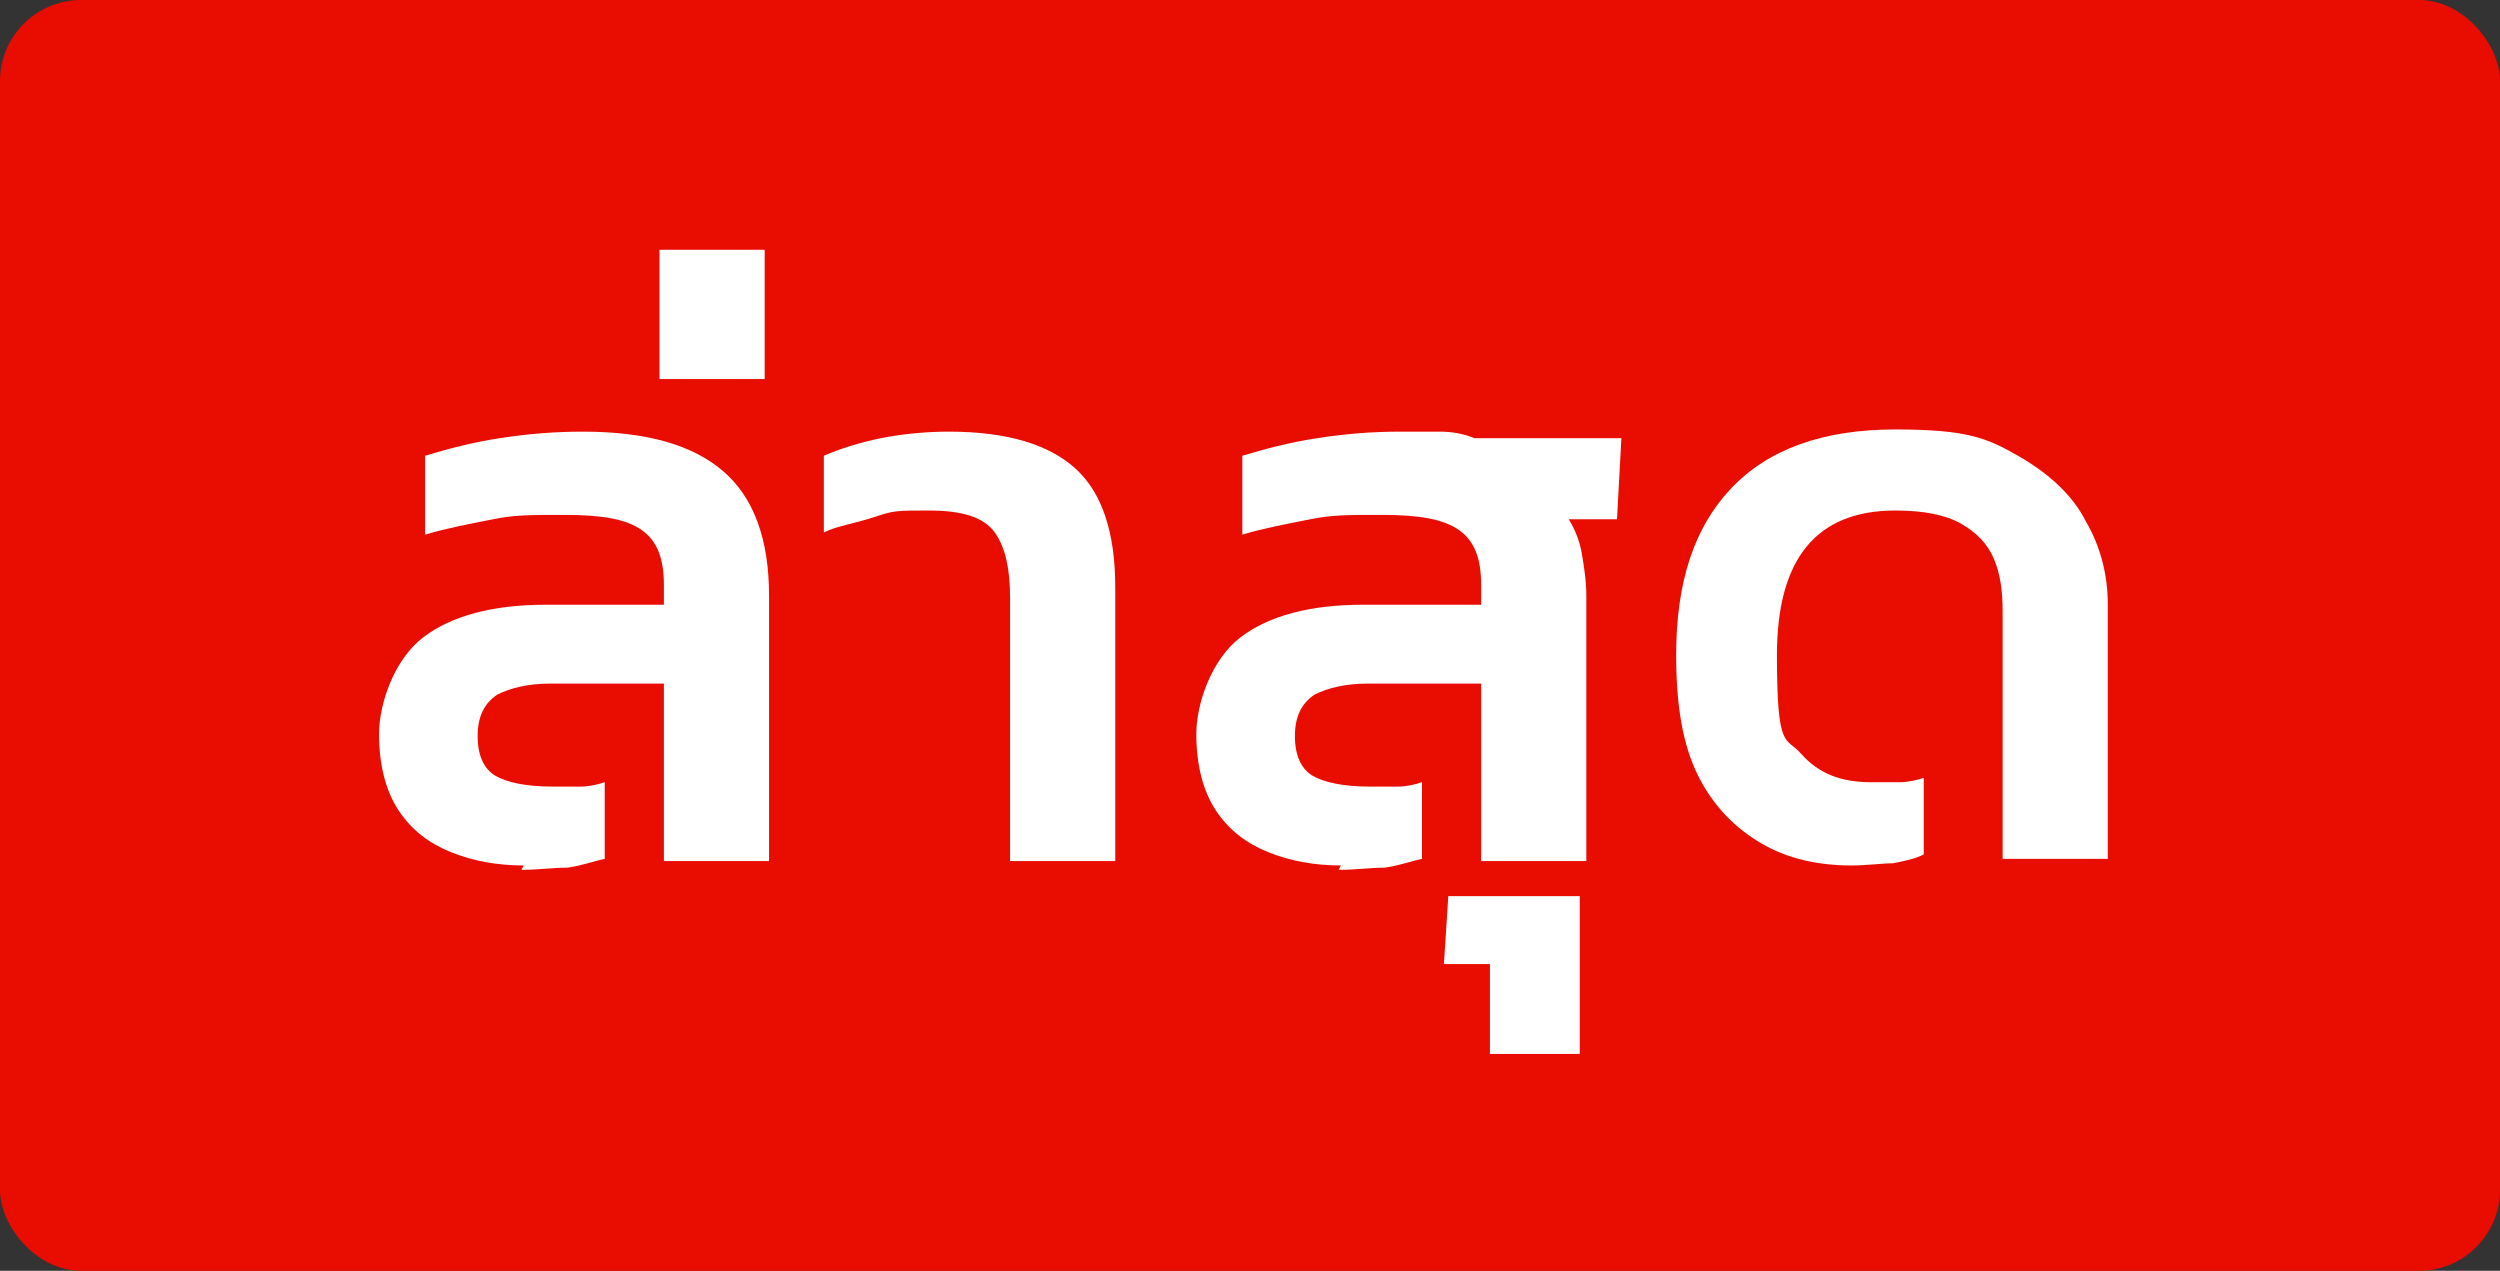
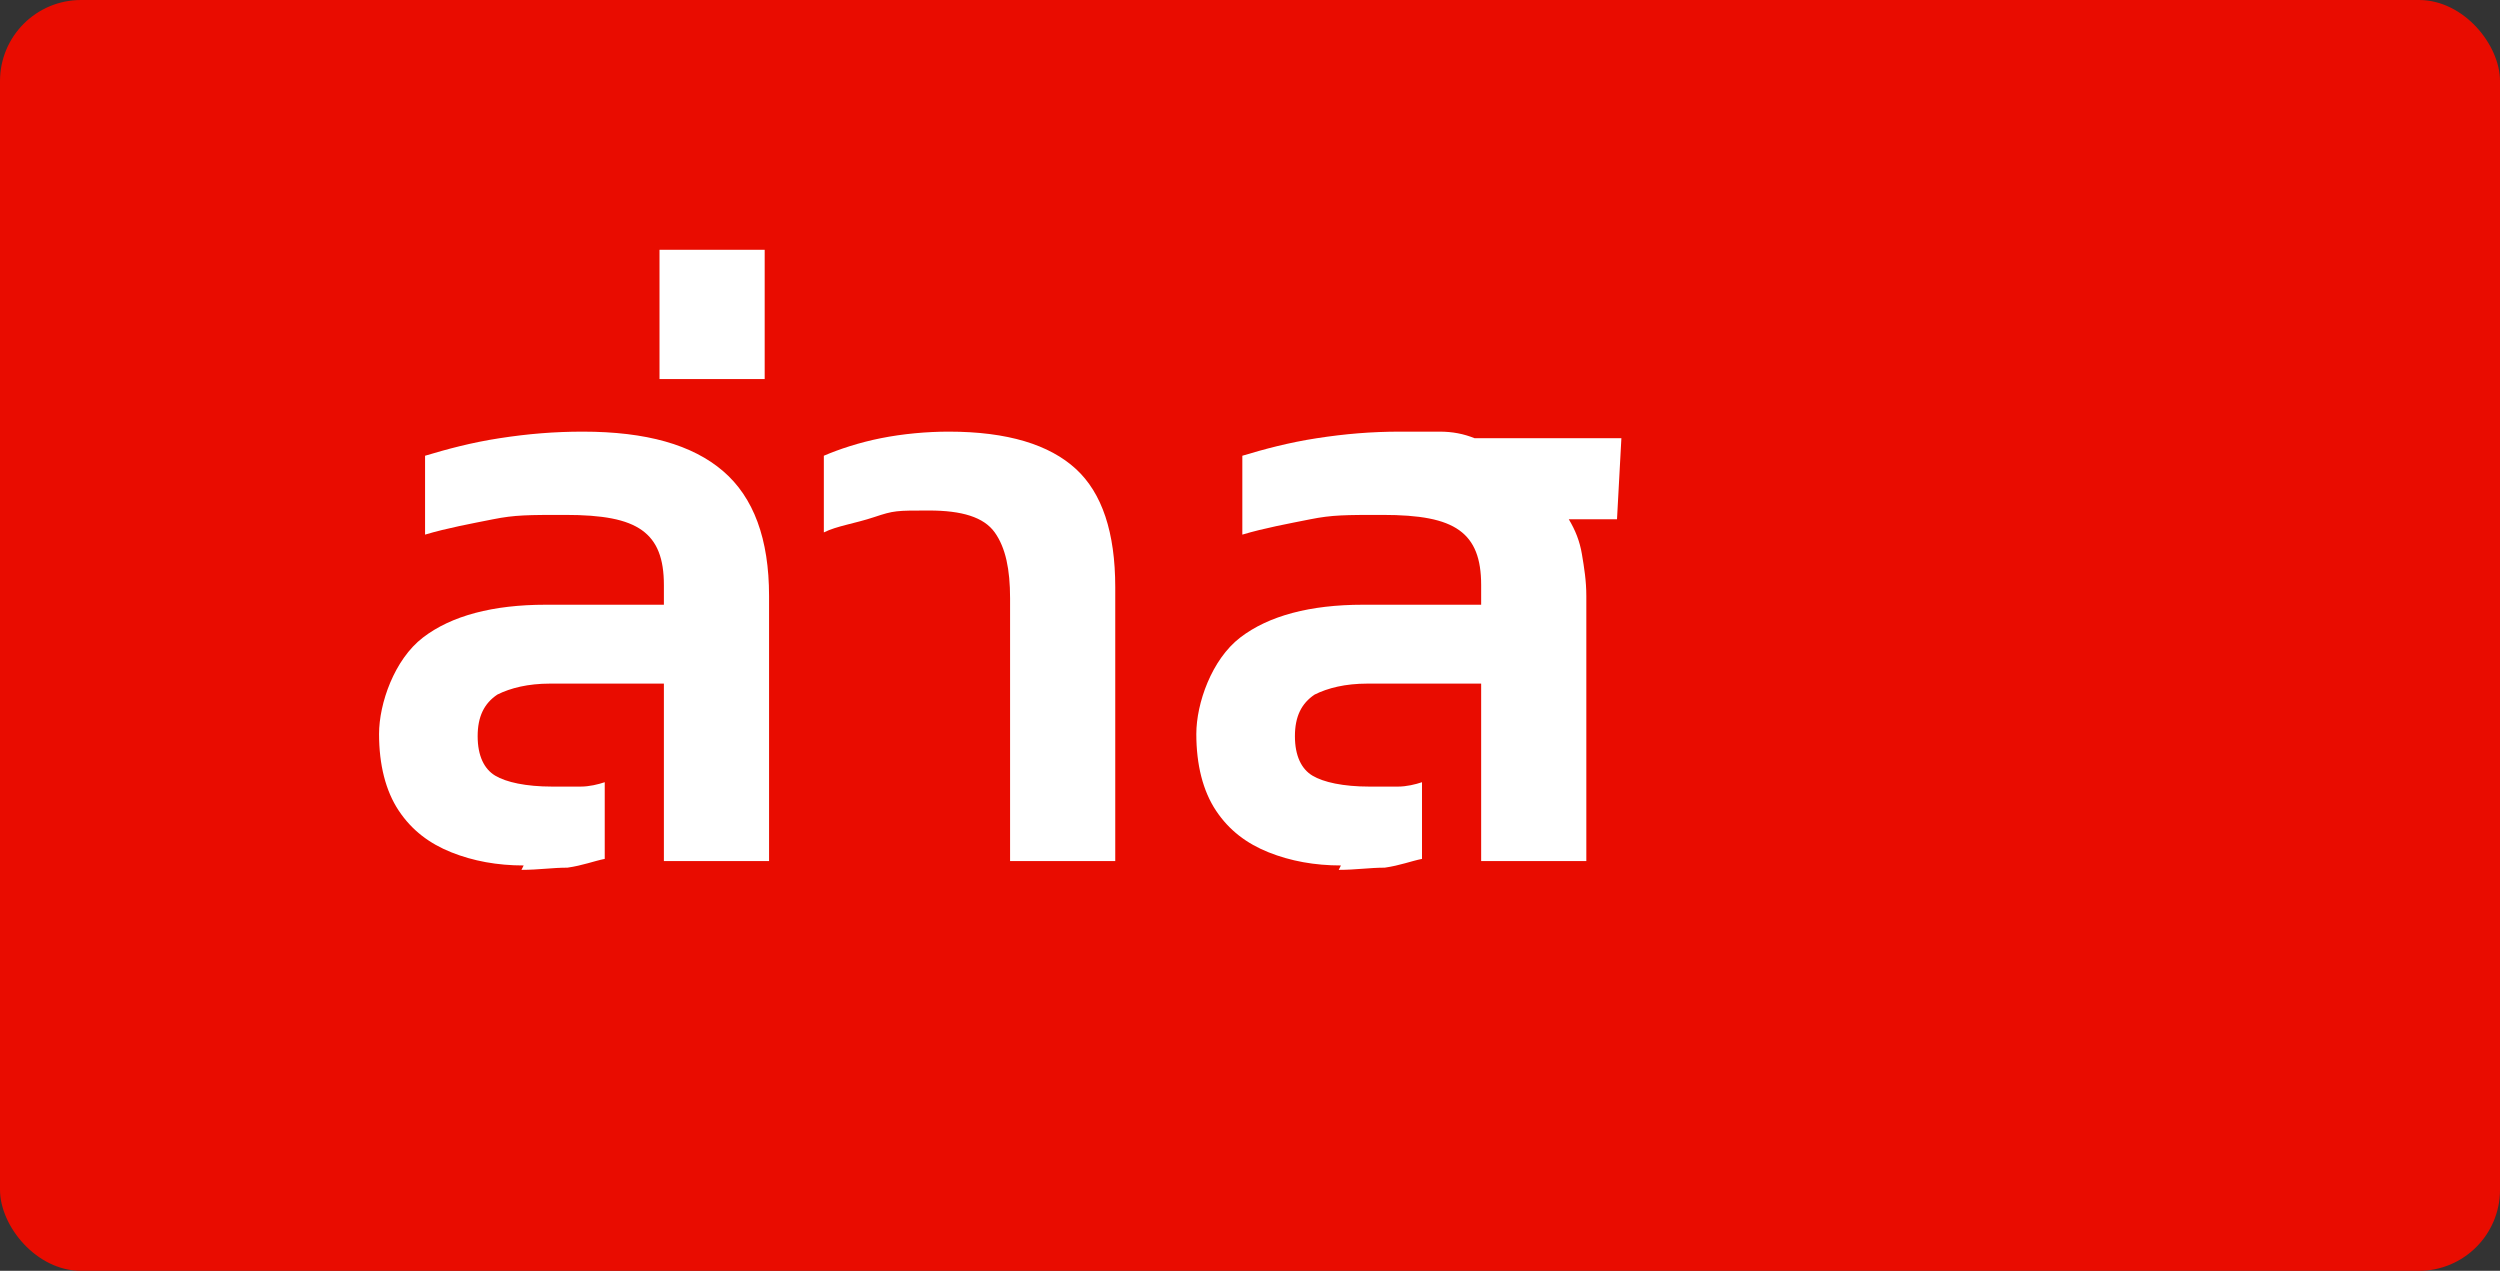
<svg xmlns="http://www.w3.org/2000/svg" id="Layer_1" data-name="Layer 1" viewBox="0 0 114.1 58">
  <rect x="0" y="0" width="114.1" height="58" fill="#333333" stroke="none" />
  <defs>
    <style>      .cls-1 {        fill: #e90c00;      }      .cls-1, .cls-2 {        stroke-width: 0px;      }      .cls-2 {        fill: #fff;      }    </style>
  </defs>
  <rect class="cls-1" width="114.1" height="58" rx="3.7" ry="3.7" />
  <g>
    <path class="cls-2" d="M23.9,39.5c-1.2,0-2.3-.2-3.3-.6-1-.4-1.8-1-2.4-1.9-.6-.9-.9-2.1-.9-3.5s.7-3.4,2-4.4c1.3-1,3.2-1.5,5.6-1.5h5.4v-.9c0-1.2-.3-2-1-2.5-.7-.5-1.8-.7-3.5-.7s-2.3,0-3.3.2c-1,.2-2.1.4-3.1.7v-3.6c1-.3,2.1-.6,3.4-.8,1.3-.2,2.5-.3,3.8-.3,2.9,0,5,.6,6.4,1.8,1.4,1.2,2.1,3.1,2.1,5.7v12.1h-4.8v-8.1h-5.2c-1,0-1.8.2-2.4.5-.6.4-.9,1-.9,1.9s.3,1.5.8,1.8c.5.3,1.4.5,2.6.5s.9,0,1.3,0c.4,0,.8-.1,1.1-.2v3.5c-.5.1-1,.3-1.7.4-.7,0-1.3.1-2.1.1Z" />
    <path class="cls-2" d="M30.1,17.3v-5.9h4.8v5.9h-4.8Z" />
    <path class="cls-2" d="M46.1,39.1v-11.8c0-1.3-.2-2.3-.7-3-.5-.7-1.5-1-3-1s-1.6,0-2.5.3-1.7.4-2.3.7v-3.5c.7-.3,1.6-.6,2.6-.8,1-.2,2.1-.3,3.1-.3,2.7,0,4.6.6,5.8,1.7,1.2,1.1,1.8,2.9,1.8,5.4v12.5h-4.8Z" />
    <path class="cls-2" d="M61.2,39.5c-1.2,0-2.3-.2-3.3-.6-1-.4-1.8-1-2.4-1.9s-.9-2.1-.9-3.5.7-3.4,2-4.4c1.3-1,3.2-1.5,5.6-1.5h5.4v-.9c0-1.2-.3-2-1-2.5-.7-.5-1.8-.7-3.5-.7s-2.3,0-3.3.2c-1,.2-2.1.4-3.1.7v-3.6c1-.3,2.1-.6,3.4-.8,1.3-.2,2.5-.3,3.8-.3s1.2,0,1.8,0c.6,0,1.1.1,1.6.3h6.7l-.2,3.7h-2.2c.3.5.5,1,.6,1.6.1.6.2,1.2.2,1.9v12.1h-4.8v-8.1h-5.2c-1,0-1.8.2-2.4.5-.6.4-.9,1-.9,1.9s.3,1.5.8,1.8c.5.3,1.4.5,2.6.5s.9,0,1.3,0c.4,0,.8-.1,1.1-.2v3.5c-.5.1-1,.3-1.7.4-.7,0-1.3.1-2.1.1Z" />
-     <path class="cls-2" d="M68,48.1v-4.1h-2.1l.2-3.1h6v7.2h-4.1Z" />
-     <path class="cls-2" d="M84.5,39.5c-1.5,0-2.9-.3-4.1-1s-2.2-1.7-2.9-3.1c-.7-1.4-1-3.2-1-5.5,0-3.3.8-5.8,2.5-7.6,1.7-1.8,4.2-2.7,7.5-2.7s4.2.4,5.6,1.2,2.5,1.8,3.1,3c.7,1.2,1,2.5,1,3.8v11.6h-4.8v-11.3c0-.9-.1-1.7-.4-2.4s-.8-1.2-1.5-1.6-1.7-.6-3-.6c-3.6,0-5.4,2.2-5.4,6.6s.4,3.7,1.1,4.5c.8.9,1.8,1.3,3.2,1.3s.9,0,1.3,0c.4,0,.8-.1,1.1-.2v3.5c-.4.2-.9.3-1.4.4-.5,0-1.2.1-1.9.1Z" />
  </g>
</svg>